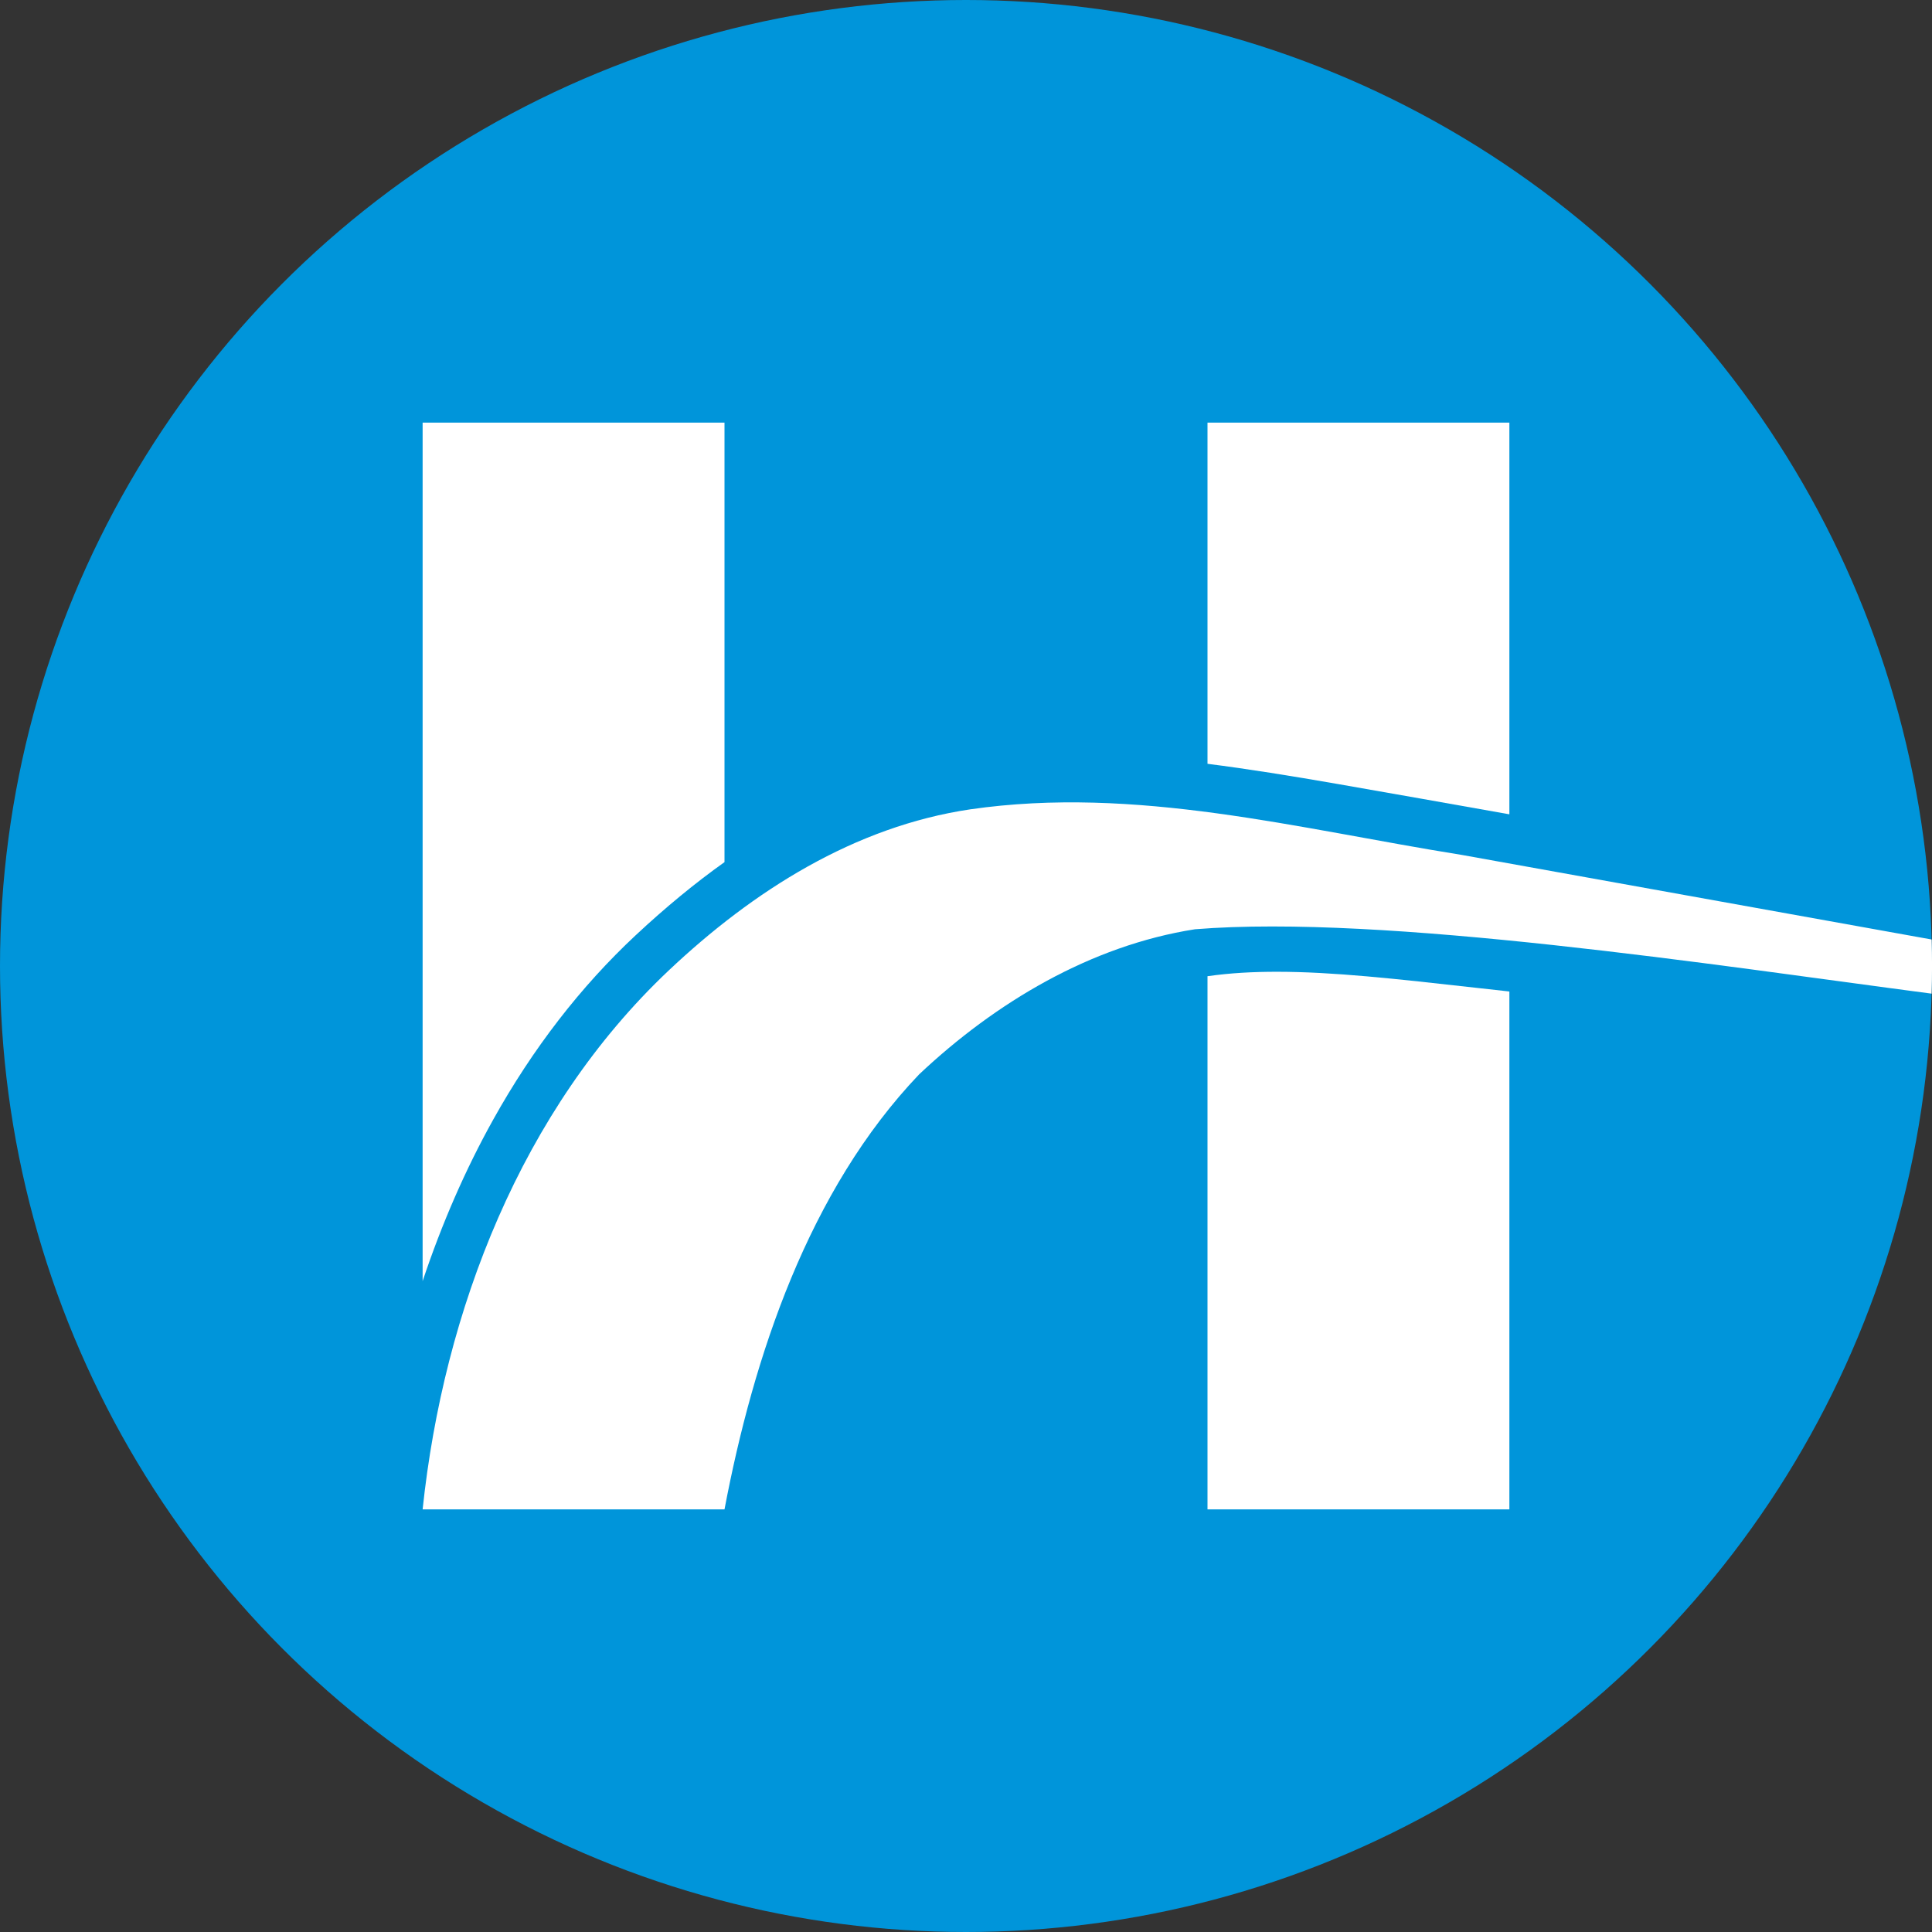
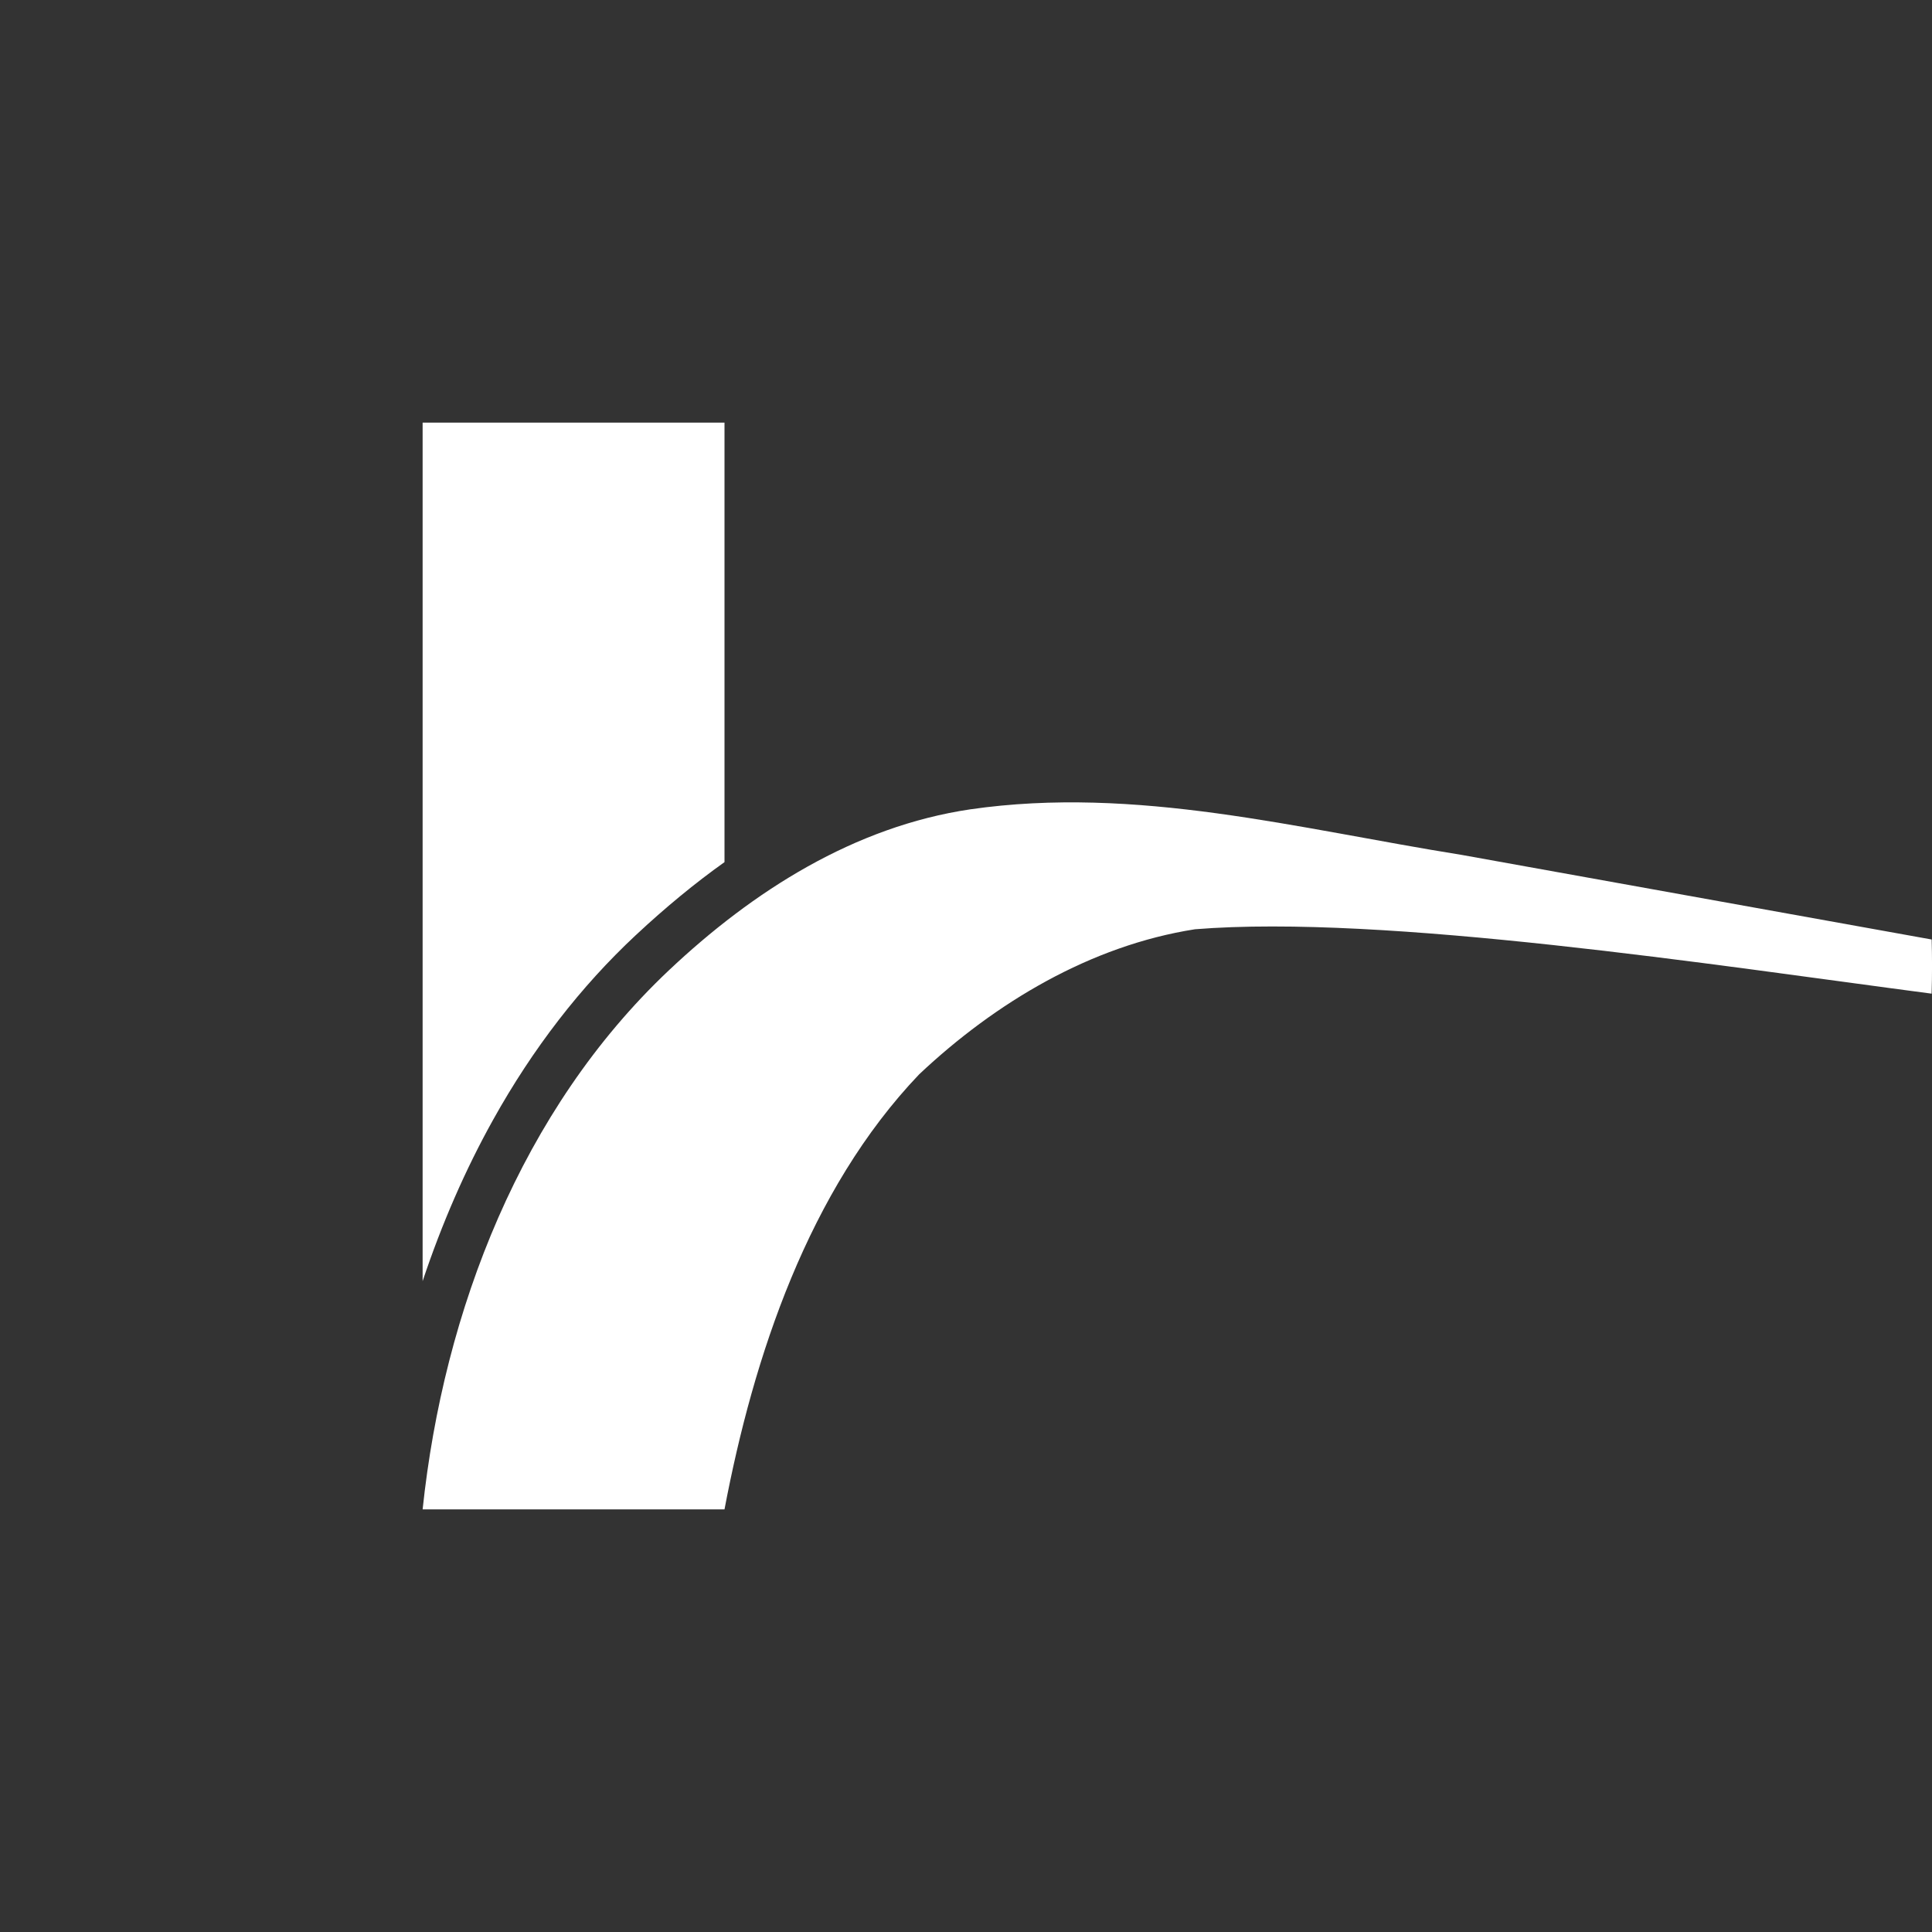
<svg xmlns="http://www.w3.org/2000/svg" id="_레이어_2" viewBox="0 0 640 640">
  <rect x="0" y="0" width="640" height="640" fill="#333333" stroke="none" />
  <g id="_레이어_1-2">
    <g>
-       <circle cx="320" cy="320" r="320" style="fill:#0095da;" />
      <g>
        <path d="m210.59,309.8c9.89-9.23,19.66-17.27,29.41-24.21v-145.59h-100v284.39c6.36-19.05,14.19-37.01,23.36-53.46,13.12-23.57,29.01-44.13,47.23-61.13Z" style="fill:#fff;" />
-         <path d="m500,269.76v-129.76h-100v113.02c13.47,1.71,27.75,4.01,43.25,6.71,17.03,2.97,36.45,6.41,56.75,10.02Z" style="fill:#fff;" />
-         <path d="m488.7,327.19c-26.33-2.95-47.13-5.28-65.74-5.28-7.81,0-15.38.39-22.96,1.47v176.62h100v-171.55c-.59-.07-1.18-.13-1.76-.2-3.25-.36-6.43-.72-9.54-1.06Z" style="fill:#fff;" />
        <path d="m639.88,311.22l-155.72-28.03c-54.19-8.66-107.83-23.02-162.73-15.09-38.36,5.7-71.94,26.98-99.93,53.4-48.76,46.06-74.56,112.71-81.5,178.5h100c9.58-50.52,27.83-105.72,64.5-144.13,25.2-23.73,56.8-42.64,91.35-48.04,62.74-5.06,172.3,11.91,244.02,21.33.09-3.04.14-6.1.14-9.16s-.05-5.86-.12-8.78Z" style="fill:#fff;" />
      </g>
    </g>
  </g>
</svg>